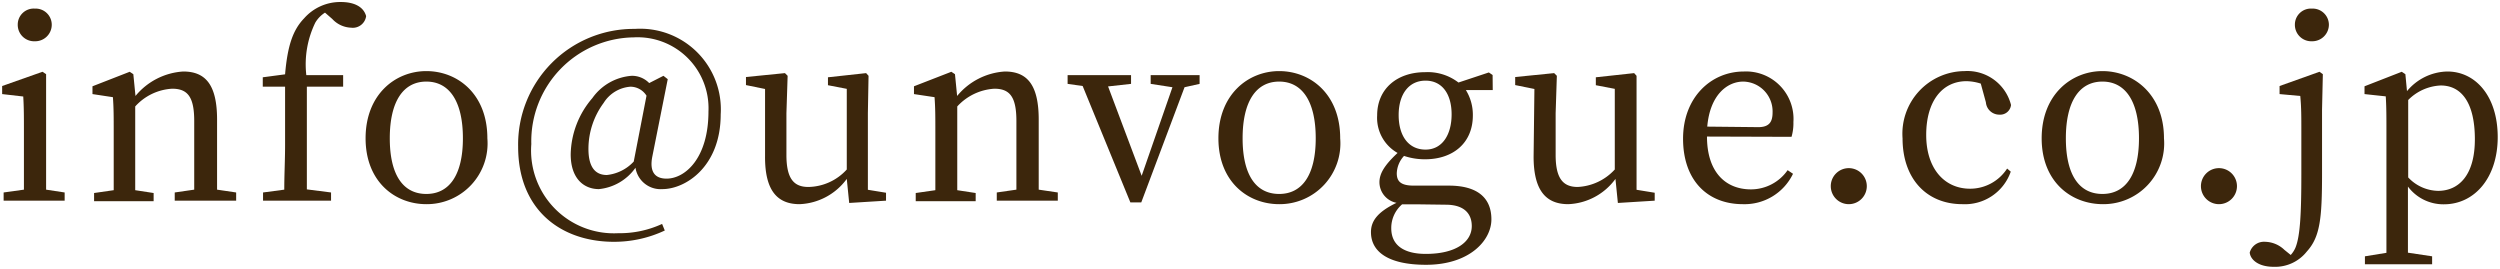
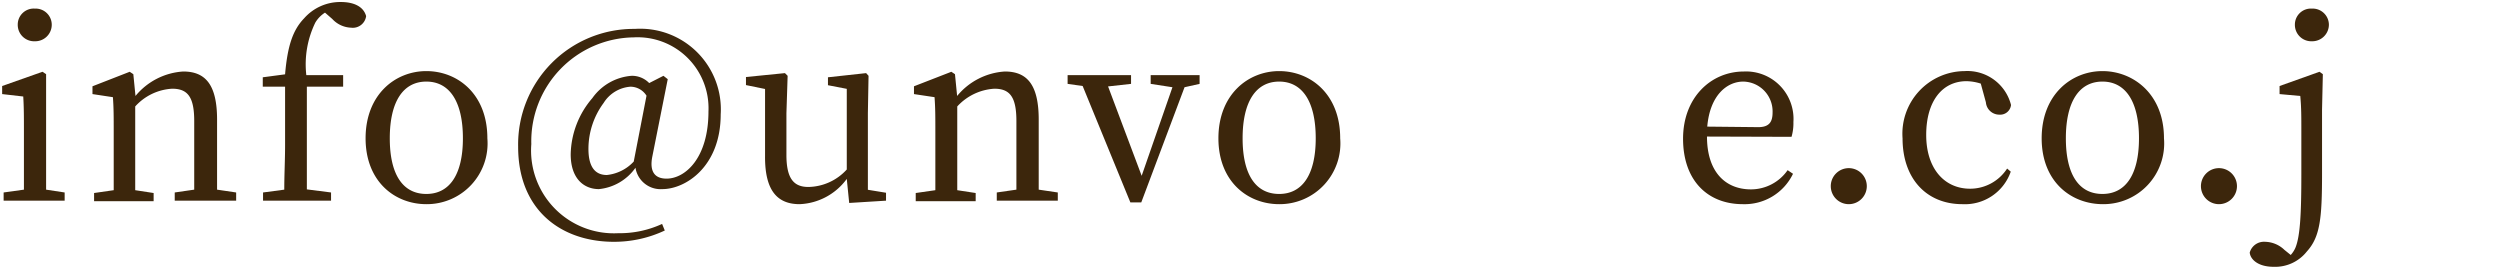
<svg xmlns="http://www.w3.org/2000/svg" id="レイヤー_1" data-name="レイヤー 1" width="186" height="20" viewBox="0 0 186 20">
  <defs>
    <style>.cls-1{fill:#3c260c;}.cls-2{fill:none;}</style>
  </defs>
  <path class="cls-1" d="M4.81,14.32v.61H.27v-.61l1.51-.21c0-1,0-2.4,0-3.32v-1c0-1.1,0-1.75-.05-2.61L.16,7V6.4l3-1.06.27.18,0,2.63v2.64c0,.92,0,2.31,0,3.32ZM1.32,1.84A1.19,1.19,0,0,1,2.59.64a1.2,1.2,0,0,1,1.26,1.2A1.23,1.23,0,0,1,2.59,3.07,1.22,1.22,0,0,1,1.32,1.84Z" />
  <path class="cls-1" d="M17.57,14.32v.61H13v-.61l1.45-.21c0-1,0-2.36,0-3.32V9c0-1.79-.49-2.4-1.64-2.4a4,4,0,0,0-2.75,1.32v2.91c0,.92,0,2.31,0,3.32l1.37.21v.61H7v-.61l1.46-.21c0-1,0-2.4,0-3.32v-1c0-1.12,0-1.8-.06-2.6L6.88,7V6.42L9.65,5.34l.27.18.16,1.62a5,5,0,0,1,3.55-1.82c1.67,0,2.52,1,2.52,3.58v1.89c0,1,0,2.32,0,3.32Z" />
  <path class="cls-1" d="M21.21,5.53c.18-2.1.57-3.29,1.42-4.17A3.58,3.58,0,0,1,25.36.15c.92,0,1.68.31,1.88,1.05a1,1,0,0,1-1.12.86,2,2,0,0,1-1.4-.65L24.18.94a2.22,2.22,0,0,0-.72.74,7.09,7.09,0,0,0-.67,3.91h2.74v.86h-2.7v4.34q0,1.65,0,3.3l1.8.23v.61H19.57v-.61l1.58-.21c0-1.12.06-2.2.06-3.32V6.45H19.55v-.7Z" />
  <path class="cls-1" d="M27.2,10.29c0-3.26,2.21-5,4.52-5s4.54,1.69,4.54,5a4.52,4.52,0,0,1-4.54,4.9C29.4,15.19,27.2,13.53,27.2,10.29Zm7.24,0c0-2.74-1-4.22-2.72-4.22S29,7.55,29,10.29s1,4.14,2.72,4.14S34.44,13,34.44,10.29Z" />
  <path class="cls-1" d="M48.53,11.66c-.21,1.08.16,1.63,1.06,1.63,1.39,0,3.12-1.53,3.12-5a5.28,5.28,0,0,0-5.56-5.51,7.73,7.73,0,0,0-7.62,7.94A6.16,6.16,0,0,0,46,17.35a7.51,7.51,0,0,0,3.26-.69l.2.49a8.85,8.85,0,0,1-3.78.84c-3.95,0-7.13-2.37-7.13-7.07a8.6,8.6,0,0,1,8.68-8.77,6,6,0,0,1,6.39,6.36c0,3.88-2.61,5.56-4.34,5.56a1.89,1.89,0,0,1-2-1.59,3.78,3.78,0,0,1-2.72,1.59c-1.1,0-2.1-.76-2.1-2.59A6.58,6.58,0,0,1,44.07,7.3,3.94,3.94,0,0,1,47,5.64a1.78,1.78,0,0,1,1.3.54l1.06-.54.32.25ZM48.1,7.12a1.42,1.42,0,0,0-1.19-.67,2.57,2.57,0,0,0-2,1.21,5.75,5.75,0,0,0-1.13,3.42c0,1.3.47,1.94,1.37,1.94a3.17,3.17,0,0,0,2-1Z" />
  <path class="cls-1" d="M65.92,14.34v.59l-2.74.17L63,13.31a4.57,4.57,0,0,1-3.51,1.88c-1.6,0-2.59-.94-2.57-3.57l0-5-1.42-.29V5.73l2.9-.29.2.2-.09,2.79v3.1c0,1.76.55,2.38,1.63,2.38A3.94,3.94,0,0,0,63,12.61l0-6-1.4-.27V5.75l2.84-.31.18.2-.05,2.79v5.69Z" />
  <path class="cls-1" d="M78.7,14.32v.61H74.16v-.61l1.46-.21c0-1,0-2.36,0-3.32V9c0-1.79-.49-2.4-1.64-2.4a4.07,4.07,0,0,0-2.76,1.32v2.91c0,.92,0,2.31,0,3.32l1.37.21v.61H68.13v-.61l1.46-.21c0-1,0-2.4,0-3.32v-1c0-1.12,0-1.8-.06-2.6L68,7V6.42l2.78-1.08.27.18.16,1.62a5,5,0,0,1,3.55-1.82c1.67,0,2.52,1,2.52,3.58v1.89c0,1,0,2.32,0,3.32Z" />
  <path class="cls-1" d="M89.25,6.24l-1.12.25-3.22,8.57H84.1L80.55,6.4l-1.12-.16V5.59h4.72v.65l-1.71.19,2.5,6.65,2.29-6.59-1.62-.25V5.59h3.64Z" />
  <path class="cls-1" d="M90.65,10.29c0-3.26,2.21-5,4.52-5s4.54,1.69,4.54,5a4.52,4.52,0,0,1-4.54,4.9C92.85,15.19,90.65,13.53,90.65,10.29Zm7.24,0c0-2.74-1-4.22-2.72-4.22s-2.72,1.48-2.72,4.22,1,4.14,2.72,4.14S97.89,13,97.89,10.29Z" />
-   <path class="cls-1" d="M111.06,6.7l-2,0a3.5,3.5,0,0,1,.52,1.89c0,2.07-1.5,3.26-3.55,3.26a4.83,4.83,0,0,1-1.57-.25,2,2,0,0,0-.54,1.29c0,.58.27.92,1.26.92h2.61c2.17,0,3.17.94,3.17,2.51s-1.63,3.38-4.86,3.38c-2.86,0-4.1-1-4.1-2.43,0-.85.52-1.51,1.9-2.18a1.57,1.57,0,0,1-1.27-1.53c0-.63.36-1.26,1.35-2.18a3,3,0,0,1-1.52-2.79c0-2,1.5-3.22,3.57-3.22a3.75,3.75,0,0,1,2.48.77l2.26-.75.28.19Zm-5.74,8.5c-.4,0-.7,0-1,0a2.32,2.32,0,0,0-.81,1.78c0,1.31,1,1.91,2.57,1.91,2.25,0,3.42-.9,3.42-2.07,0-.88-.52-1.59-1.94-1.59ZM108,8.51C108,7,107.3,6,106.06,6s-2,1-2,2.56.74,2.57,2,2.57S108,10,108,8.51Z" />
-   <path class="cls-1" d="M123.11,14.34v.59l-2.74.17-.18-1.79a4.57,4.57,0,0,1-3.51,1.88c-1.6,0-2.59-.94-2.58-3.57l.06-5-1.43-.29V5.73l2.9-.29.2.2-.09,2.79v3.1c0,1.76.56,2.38,1.64,2.38a4,4,0,0,0,2.76-1.3l0-6-1.41-.27V5.75l2.85-.31.18.2,0,2.79v5.69Z" />
  <path class="cls-1" d="M127,10.16c0,2.61,1.35,3.93,3.28,3.93A3.33,3.33,0,0,0,133,12.66l.4.27a4,4,0,0,1-3.73,2.26c-2.65,0-4.45-1.79-4.45-4.87s2.09-5,4.52-5a3.53,3.53,0,0,1,3.69,3.76,3.63,3.63,0,0,1-.14,1.1Zm3.82-.7c.86,0,1.06-.45,1.06-1.1a2.22,2.22,0,0,0-2.18-2.29c-1.2,0-2.48,1-2.68,3.35Z" />
  <path class="cls-1" d="M136.21,13.87a1.34,1.34,0,1,1,1.33,1.32A1.34,1.34,0,0,1,136.21,13.87Z" />
  <path class="cls-1" d="M149.6,12.77A3.61,3.61,0,0,1,146,15.19c-2.67,0-4.45-1.9-4.45-4.9a4.66,4.66,0,0,1,4.61-5,3.35,3.35,0,0,1,3.46,2.52.81.81,0,0,1-.87.72,1,1,0,0,1-1-.92l-.38-1.39a3.68,3.68,0,0,0-1.06-.18c-1.8,0-3,1.48-3,4s1.37,4,3.26,4a3.28,3.28,0,0,0,2.76-1.5Z" />
  <path class="cls-1" d="M151.9,10.29c0-3.26,2.22-5,4.52-5S161,7,161,10.29a4.52,4.52,0,0,1-4.54,4.9C154.1,15.19,151.9,13.53,151.9,10.29Zm7.24,0c0-2.74-1-4.22-2.72-4.22s-2.72,1.48-2.72,4.22,1,4.14,2.72,4.14S159.14,13,159.14,10.29Z" />
  <path class="cls-1" d="M163.75,13.87a1.34,1.34,0,1,1,1.33,1.32A1.34,1.34,0,0,1,163.75,13.87Z" />
  <path class="cls-1" d="M172.57,5.34l.25.18-.06,2.63v4.77c0,3.31-.14,4.7-1.13,5.79a3,3,0,0,1-2.47,1.14c-1.2,0-1.74-.58-1.78-1.06a1.1,1.1,0,0,1,1.15-.8,2.13,2.13,0,0,1,1.43.6l.47.38a1.94,1.94,0,0,0,.35-.54c.35-.85.44-2.52.44-5.48V9.77c0-1.1,0-1.8-.08-2.63L169.6,7V6.4Zm.7-3.5A1.24,1.24,0,0,1,172,3.07a1.22,1.22,0,0,1-1.26-1.23A1.19,1.19,0,0,1,172,.64,1.21,1.21,0,0,1,173.27,1.84Z" />
-   <path class="cls-1" d="M179.08,6.78a4,4,0,0,1,3-1.46c2.11,0,3.75,1.85,3.75,4.88s-1.73,5-4,5a3.29,3.29,0,0,1-2.68-1.32v1.57c0,1.08,0,2.23,0,3.35l1.8.27v.59h-5v-.59l1.6-.26c0-1.11,0-2.25,0-3.31V9.77c0-1.1,0-1.8-.05-2.6L175.92,7V6.42l2.77-1.08.27.18Zm.09,6.42a3.12,3.12,0,0,0,2.22,1c1.51,0,2.74-1.12,2.74-3.84s-1-4-2.54-4a3.62,3.62,0,0,0-2.42,1.08Z" />
  <rect class="cls-2" width="186" height="20" />
</svg>